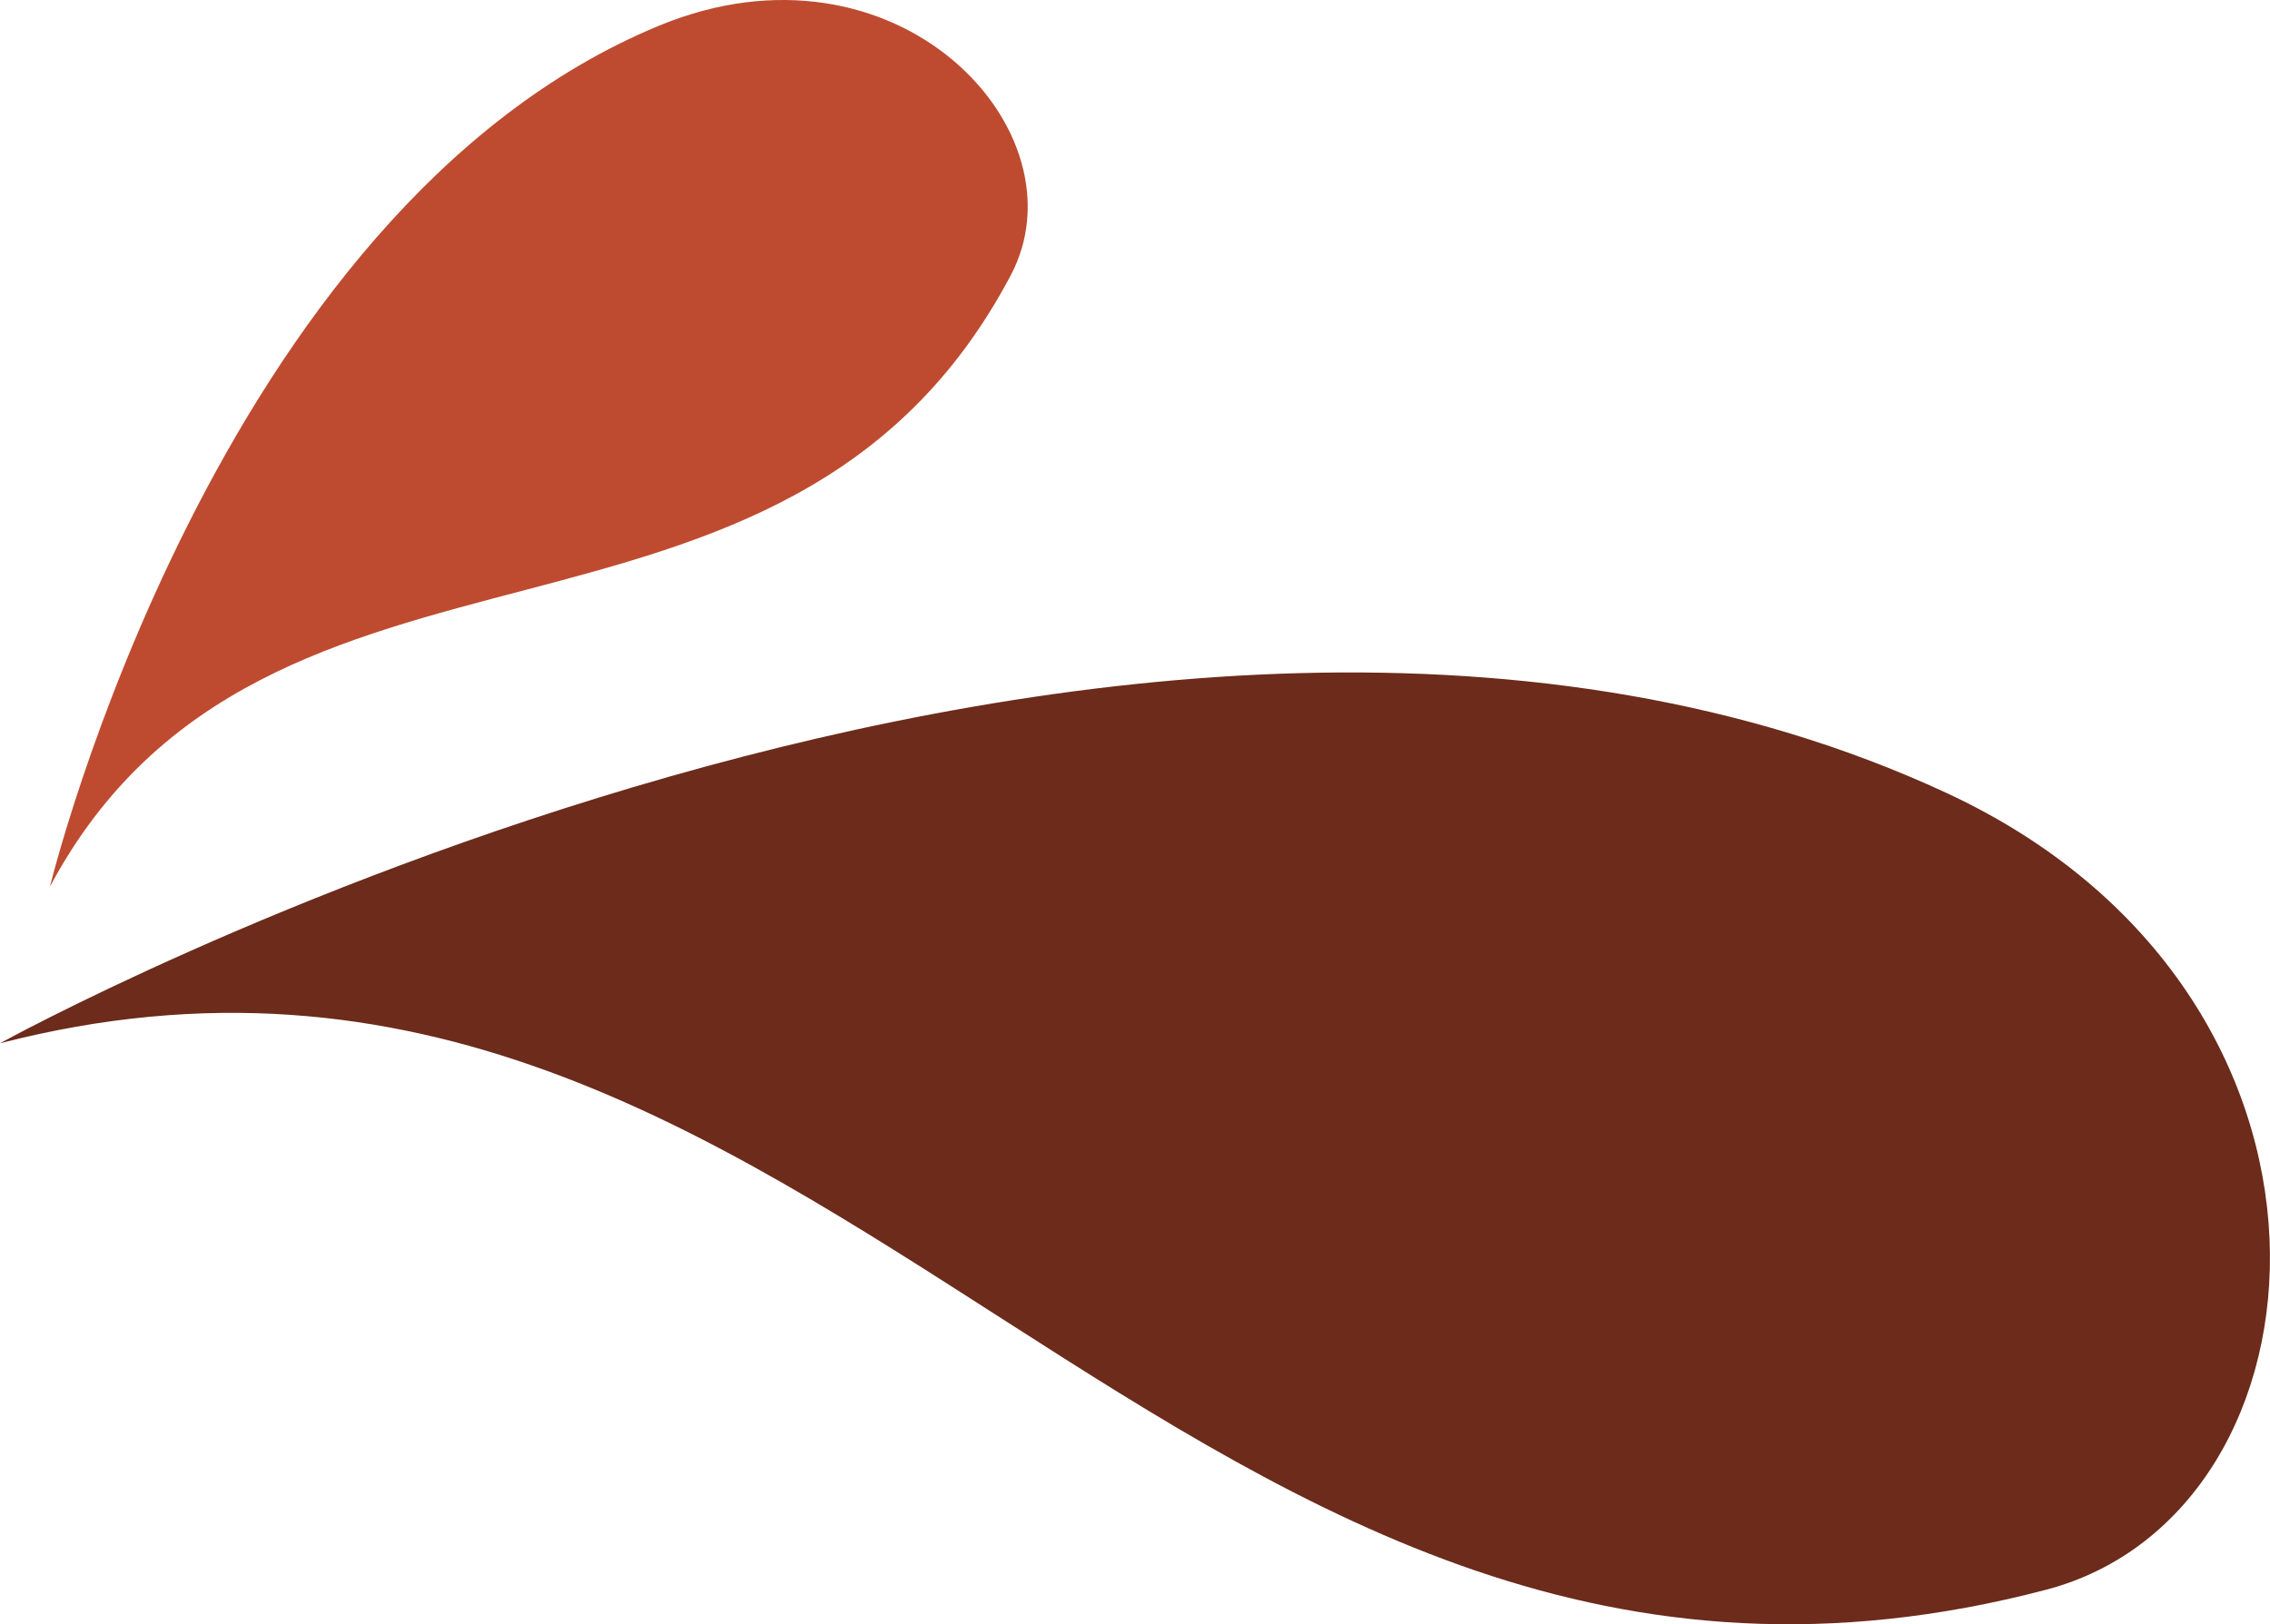
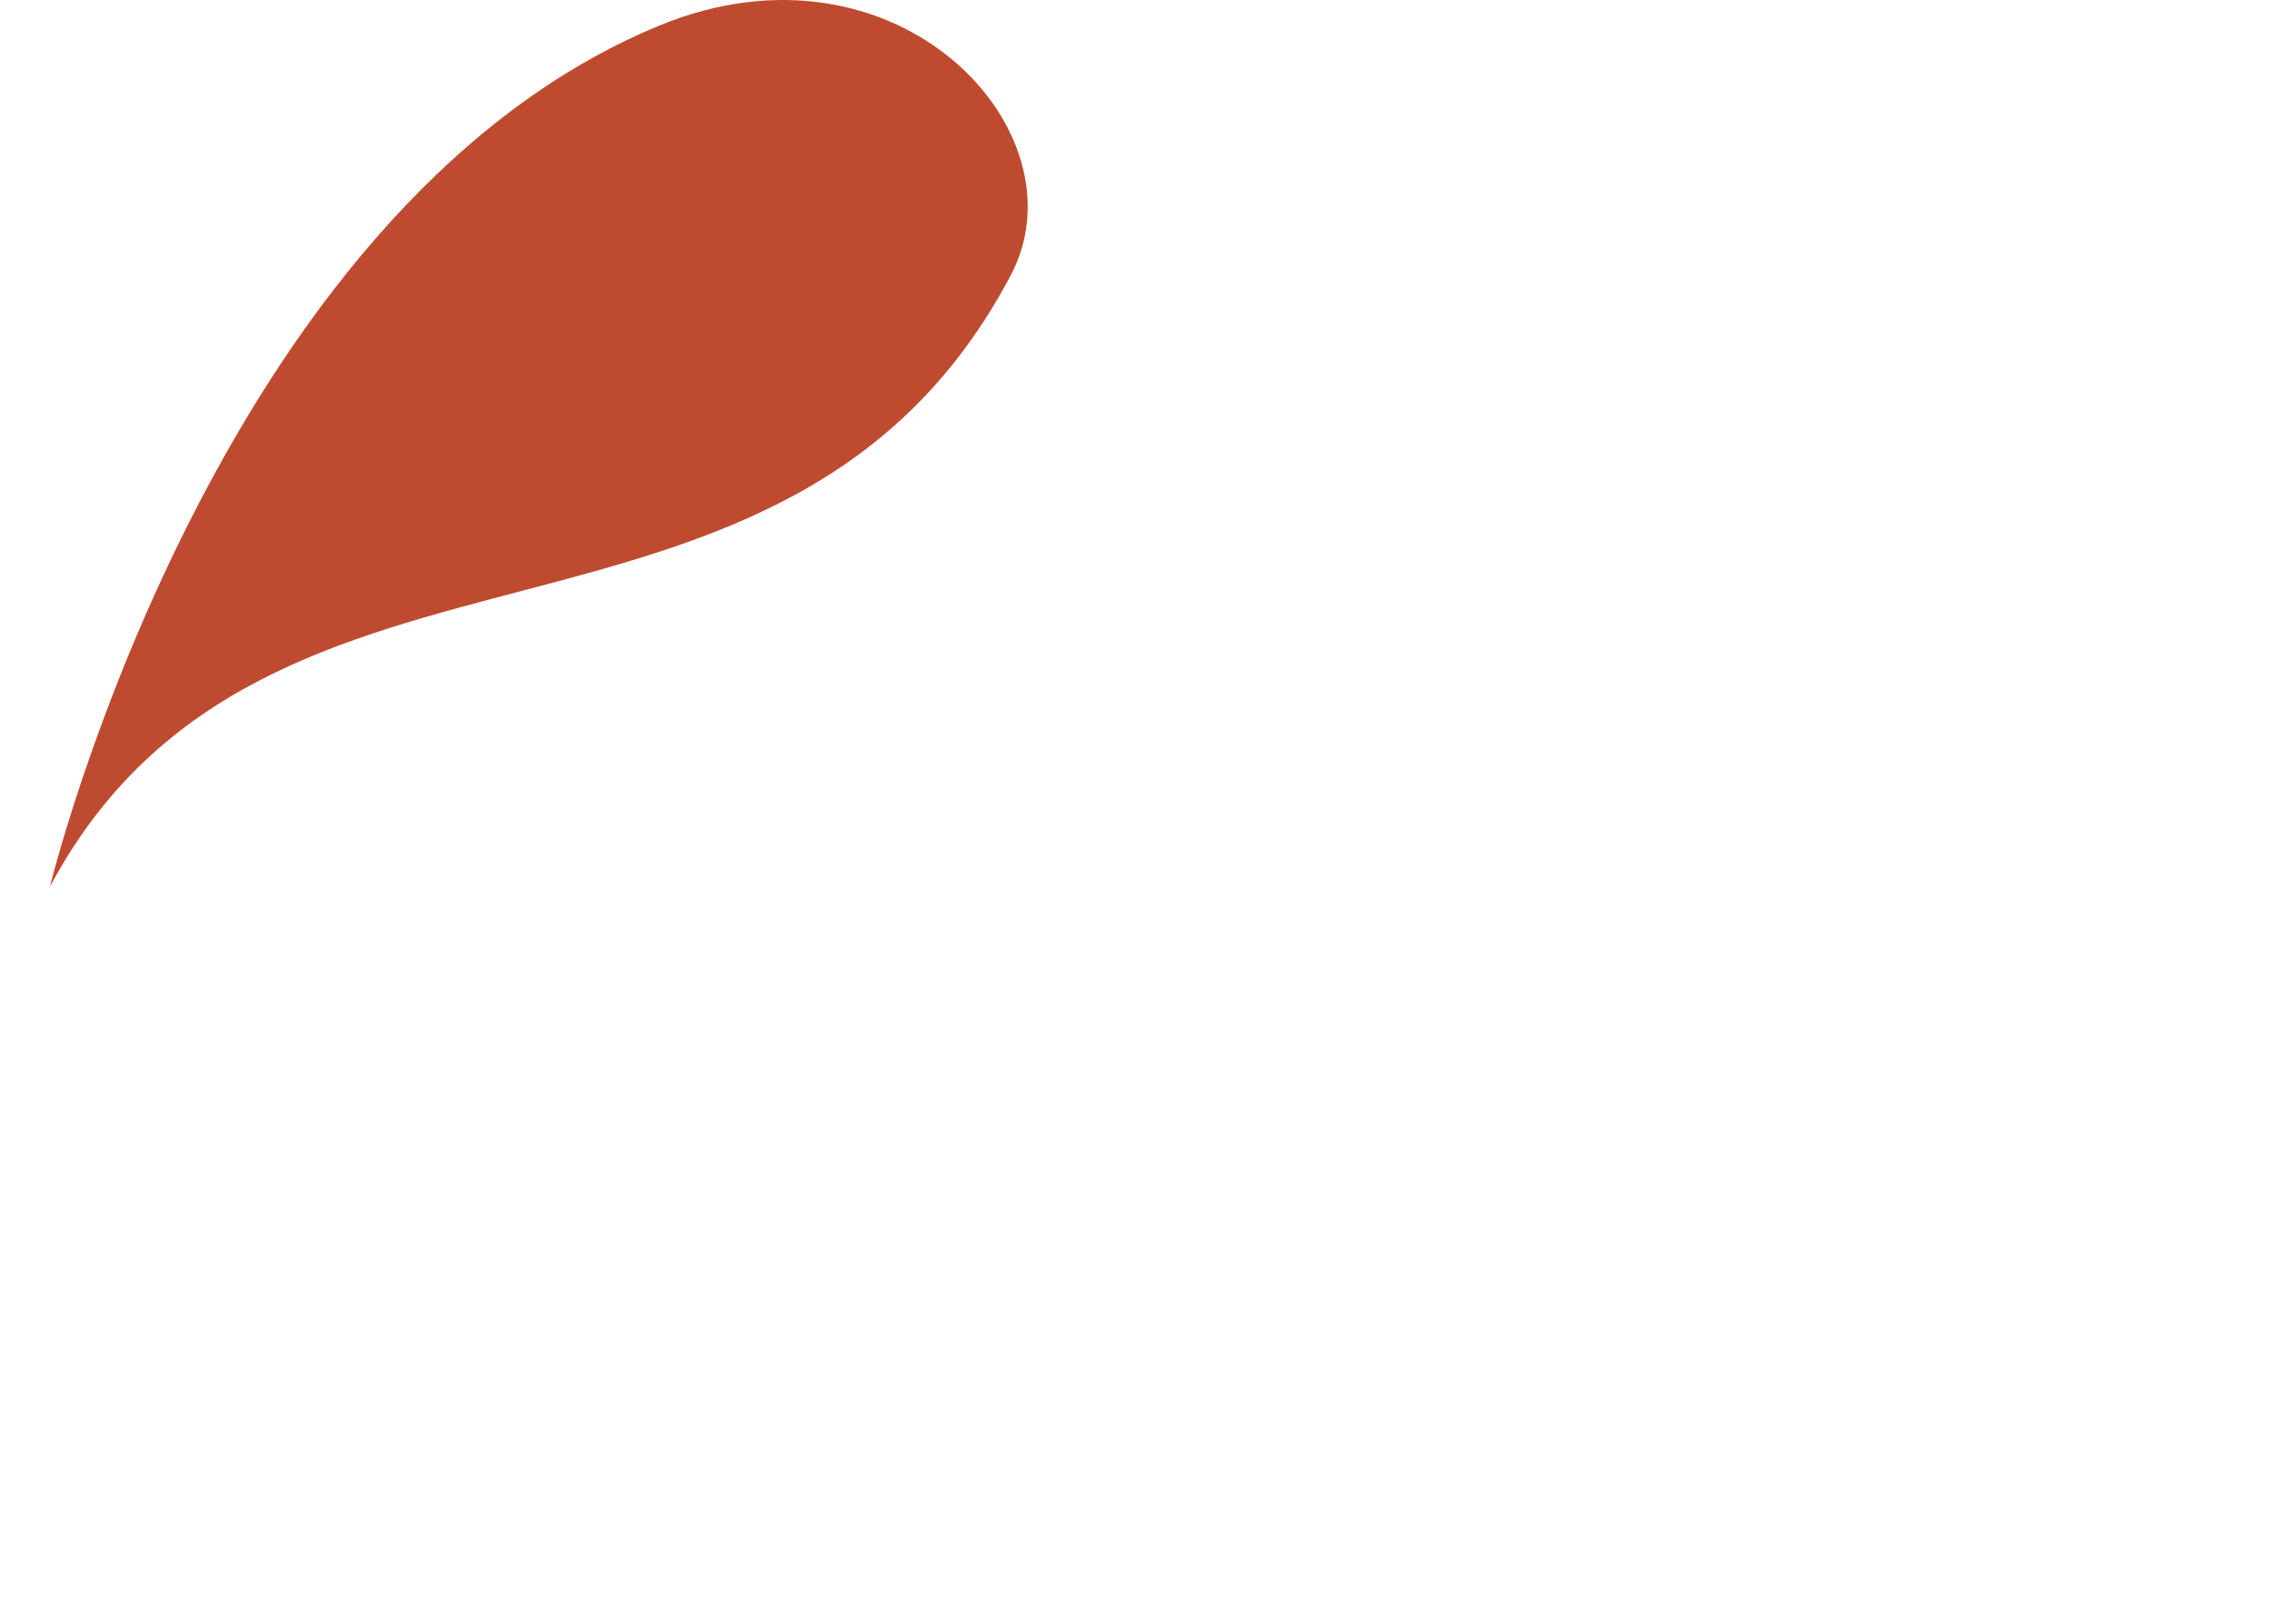
<svg xmlns="http://www.w3.org/2000/svg" viewBox="0 0 136.26 97.52">
  <defs>
    <style>.cls-1{fill:#6c2b1b;}.cls-2{fill:#be4b30;}</style>
  </defs>
  <g id="Layer_2" data-name="Layer 2">
    <g id="Layer_1-2" data-name="Layer 1">
-       <path class="cls-1" d="M0,62.64S68.07,25,116.82,47.6c26.11,12.11,23.65,43.22,6,47.85C70.6,109.17,49.7,49.82,0,62.64Z" />
      <path class="cls-2" d="M3,53.23S12.86,12.6,39.54,1.55c14.3-5.91,25.71,6.38,21.12,15C47.07,42.24,16,28.91,3,53.23Z" />
    </g>
  </g>
</svg>